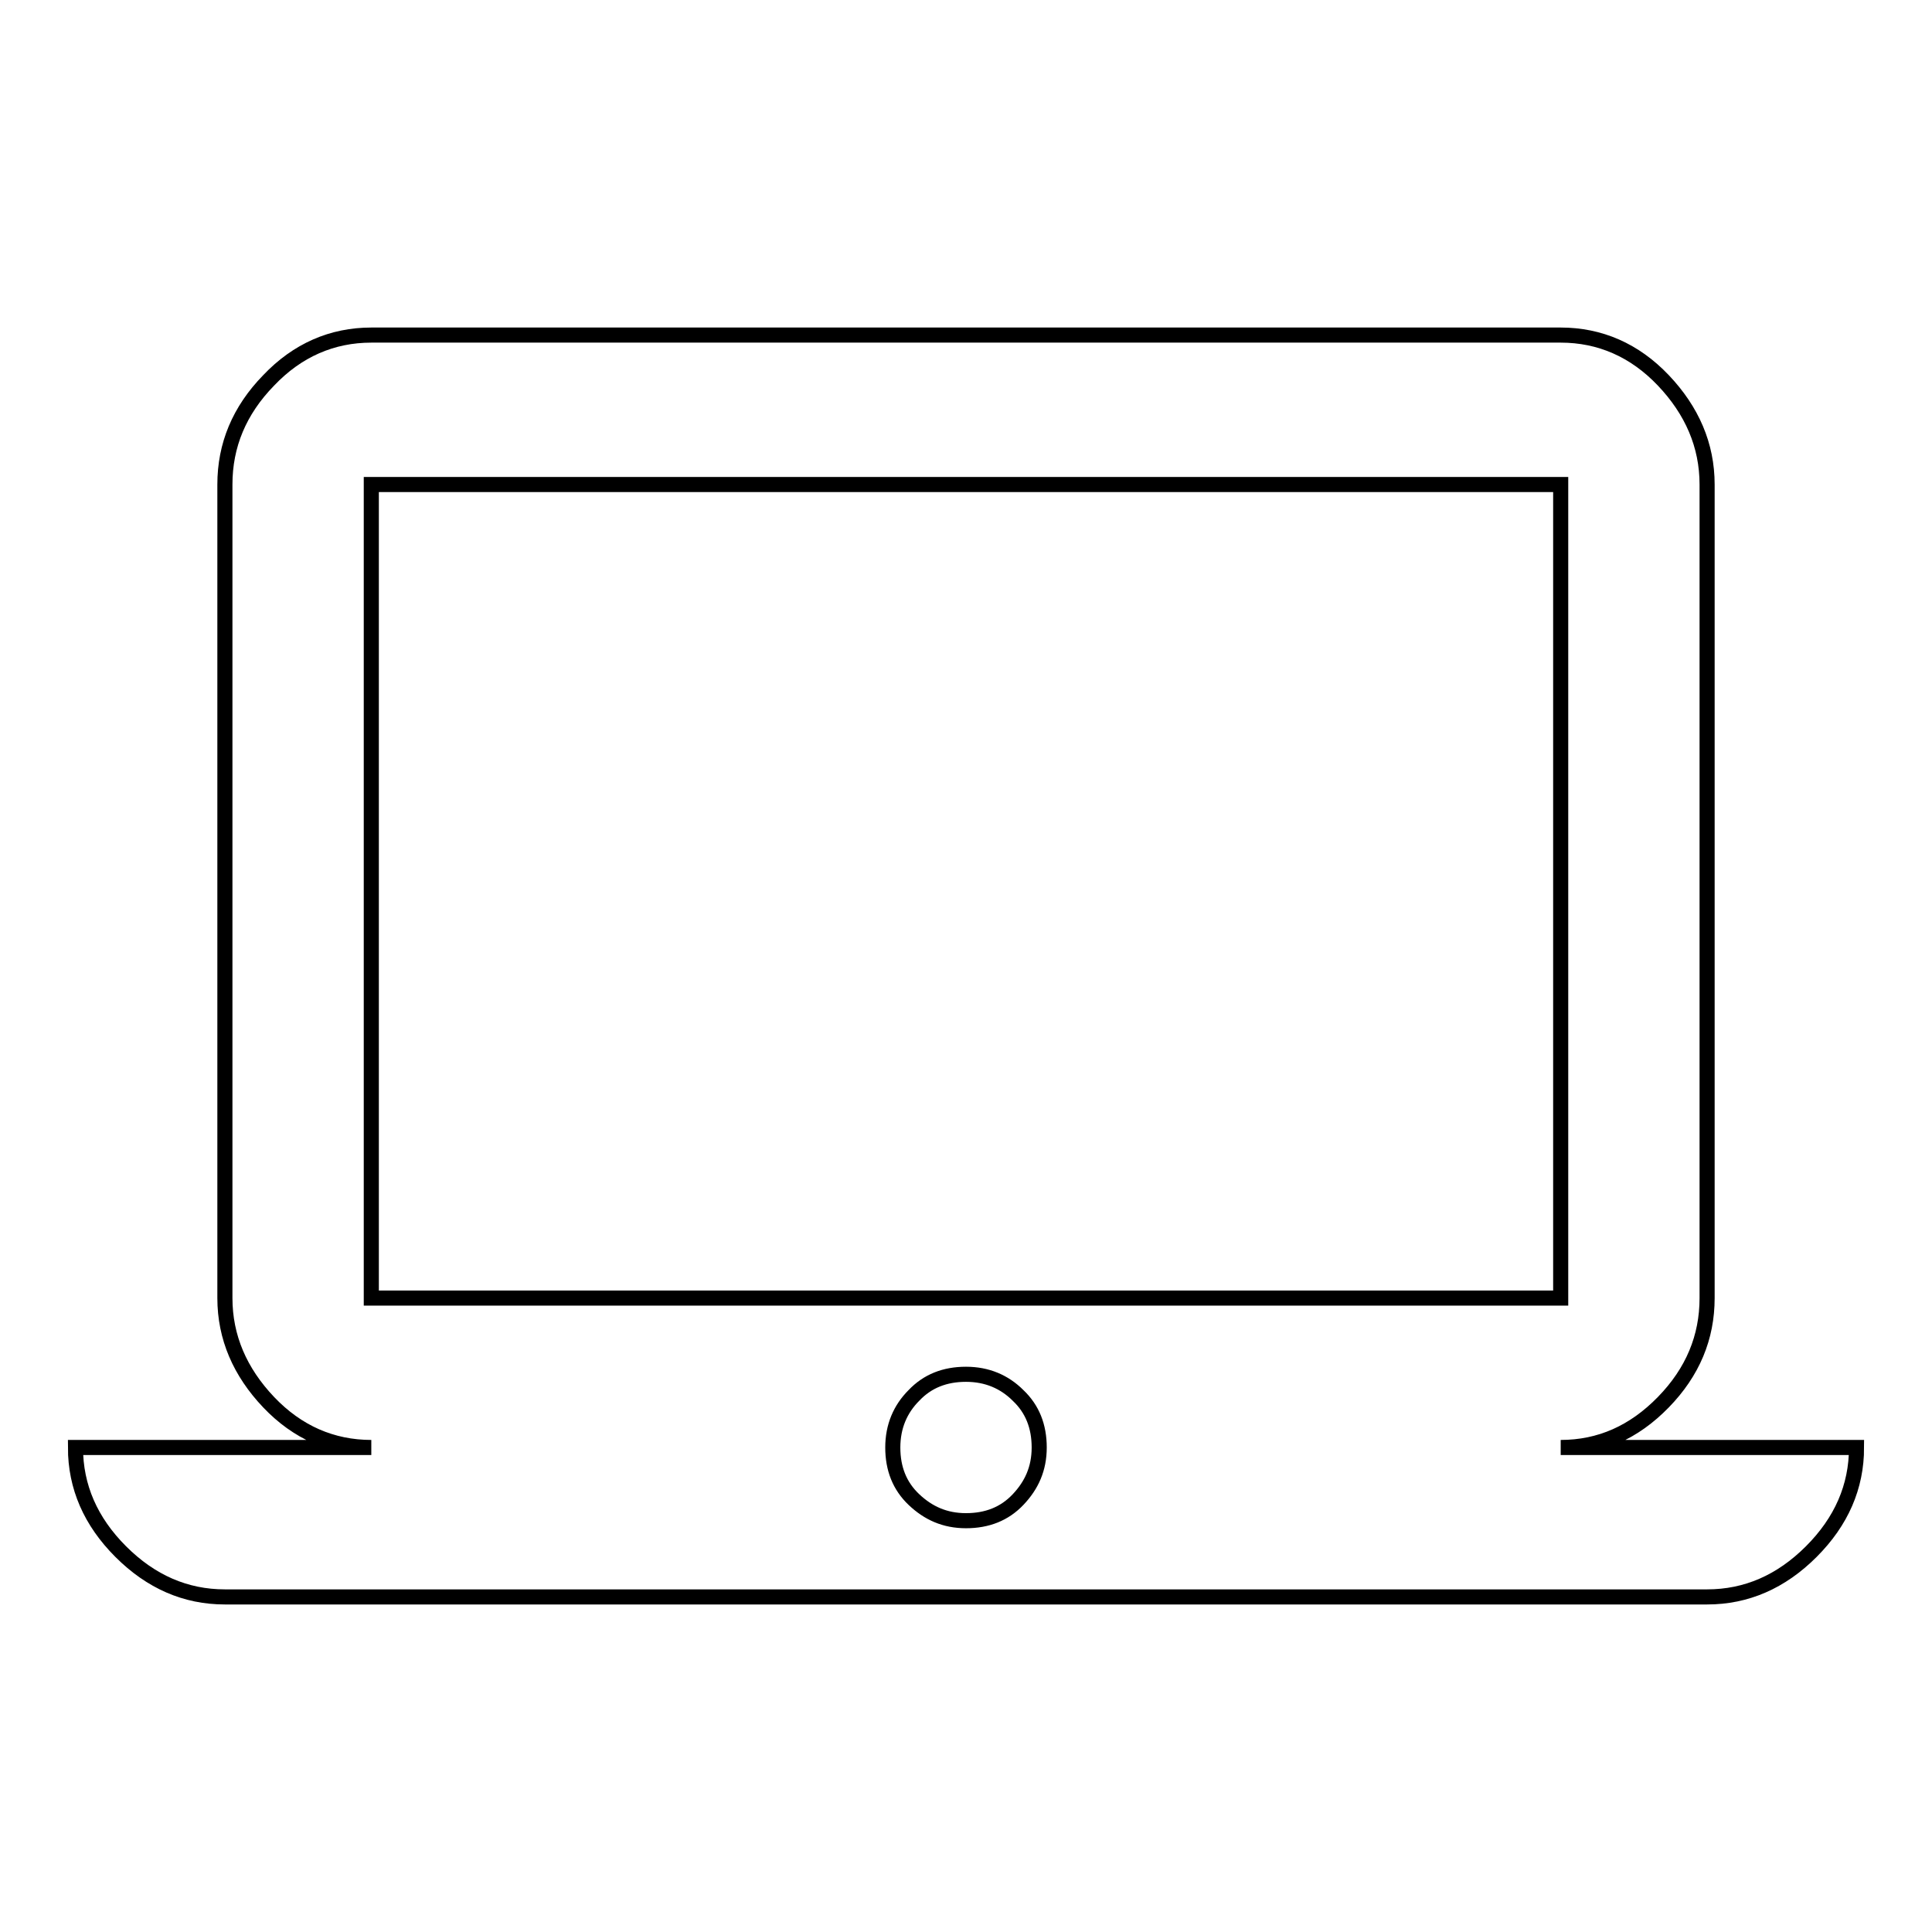
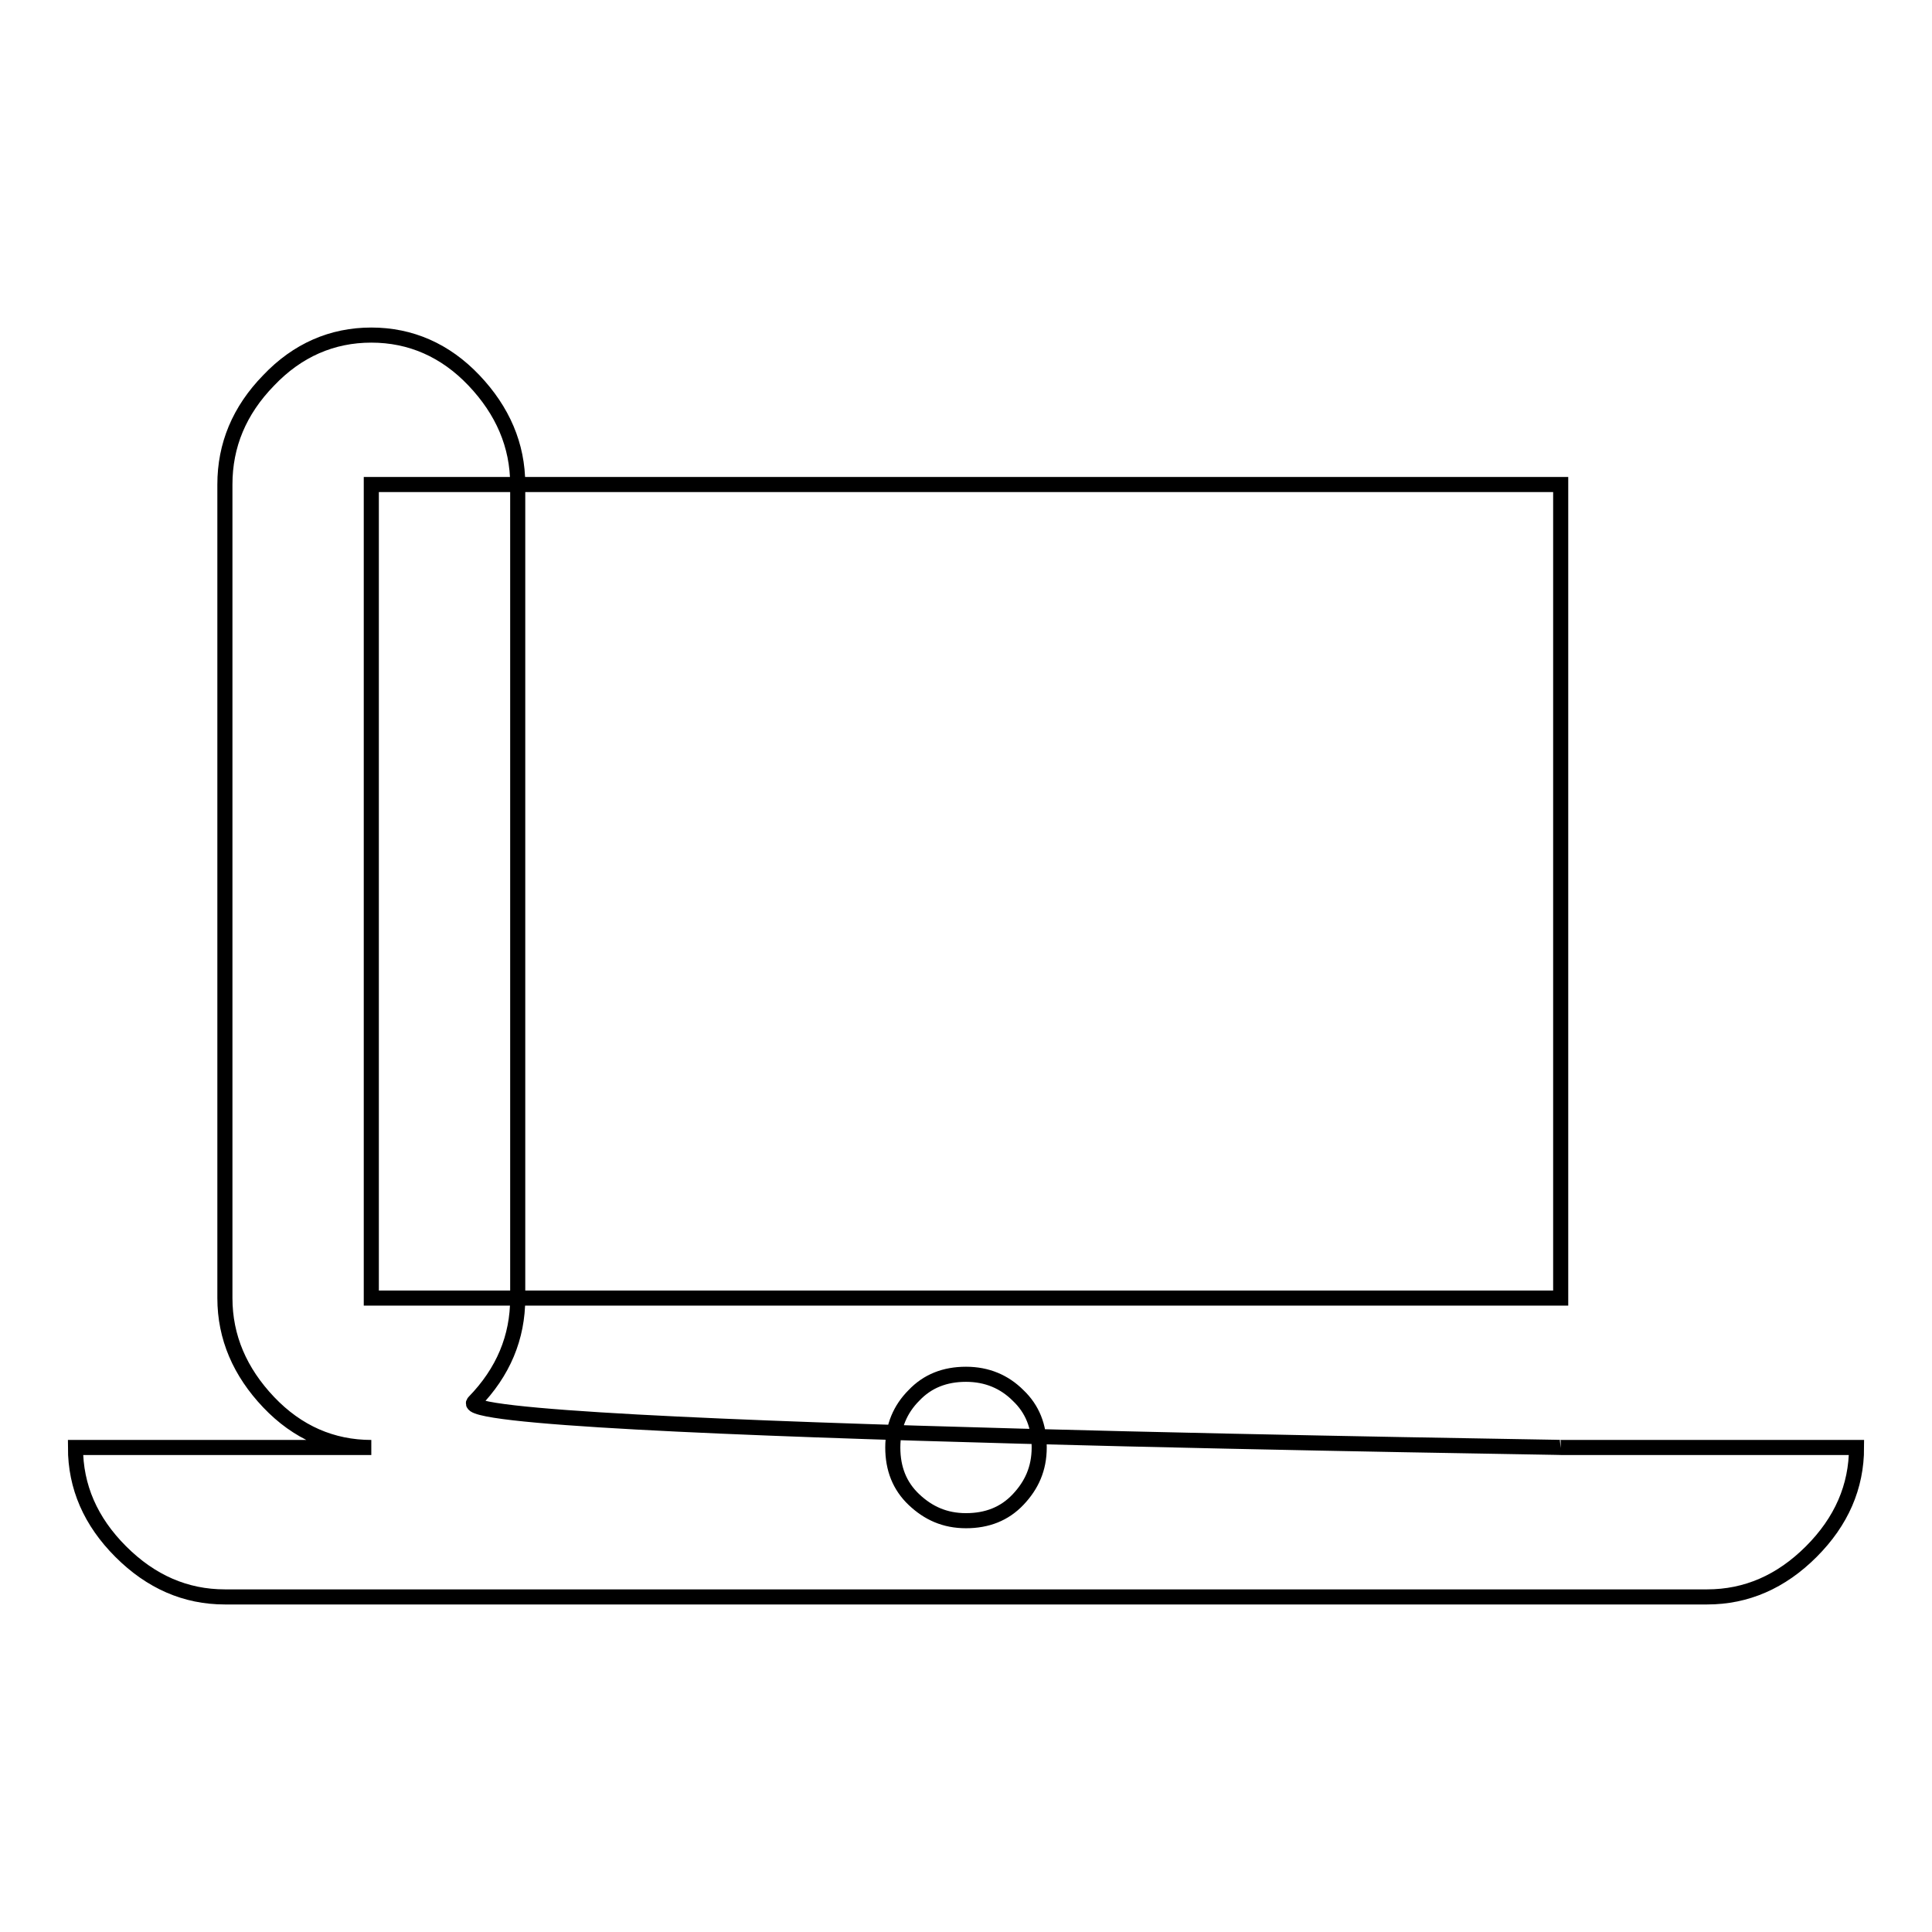
<svg xmlns="http://www.w3.org/2000/svg" version="1.1" x="0px" y="0px" viewBox="0 0 256 256" enable-background="new 0 0 256 256" xml:space="preserve">
  <g>
-     <path stroke-width="2" fill-opacity="0" stroke="#000000" d="M128,201.5c2.8,0,5.1-0.9,6.9-2.8s2.8-4.1,2.8-6.9c0-2.8-0.9-5.1-2.8-6.9c-1.8-1.8-4.1-2.8-6.9-2.8 s-5.1,0.9-6.9,2.8c-1.8,1.8-2.8,4.1-2.8,6.9c0,2.8,0.9,5.1,2.8,6.9S125.2,201.5,128,201.5z M49.2,64.2V172h157.6V64.2H49.2z  M206.8,191.8H246c0,5.2-2,9.8-6,13.8c-4,4-8.6,6-13.8,6H29.8c-5.2,0-9.8-2-13.8-6s-6-8.6-6-13.8h39.2c-5.2,0-9.8-2-13.6-6 s-5.8-8.6-5.8-13.8V64.2c0-5.2,1.9-9.8,5.8-13.8c3.8-4,8.4-6,13.6-6h157.6c5.2,0,9.8,2,13.6,6c3.8,4,5.8,8.6,5.8,13.8V172 c0,5.2-1.9,9.8-5.8,13.8S212,191.8,206.8,191.8z" />
+     <path stroke-width="2" fill-opacity="0" stroke="#000000" d="M128,201.5c2.8,0,5.1-0.9,6.9-2.8s2.8-4.1,2.8-6.9c0-2.8-0.9-5.1-2.8-6.9c-1.8-1.8-4.1-2.8-6.9-2.8 s-5.1,0.9-6.9,2.8c-1.8,1.8-2.8,4.1-2.8,6.9c0,2.8,0.9,5.1,2.8,6.9S125.2,201.5,128,201.5z M49.2,64.2V172h157.6V64.2H49.2z  M206.8,191.8H246c0,5.2-2,9.8-6,13.8c-4,4-8.6,6-13.8,6H29.8c-5.2,0-9.8-2-13.8-6s-6-8.6-6-13.8h39.2c-5.2,0-9.8-2-13.6-6 s-5.8-8.6-5.8-13.8V64.2c0-5.2,1.9-9.8,5.8-13.8c3.8-4,8.4-6,13.6-6c5.2,0,9.8,2,13.6,6c3.8,4,5.8,8.6,5.8,13.8V172 c0,5.2-1.9,9.8-5.8,13.8S212,191.8,206.8,191.8z" />
  </g>
</svg>